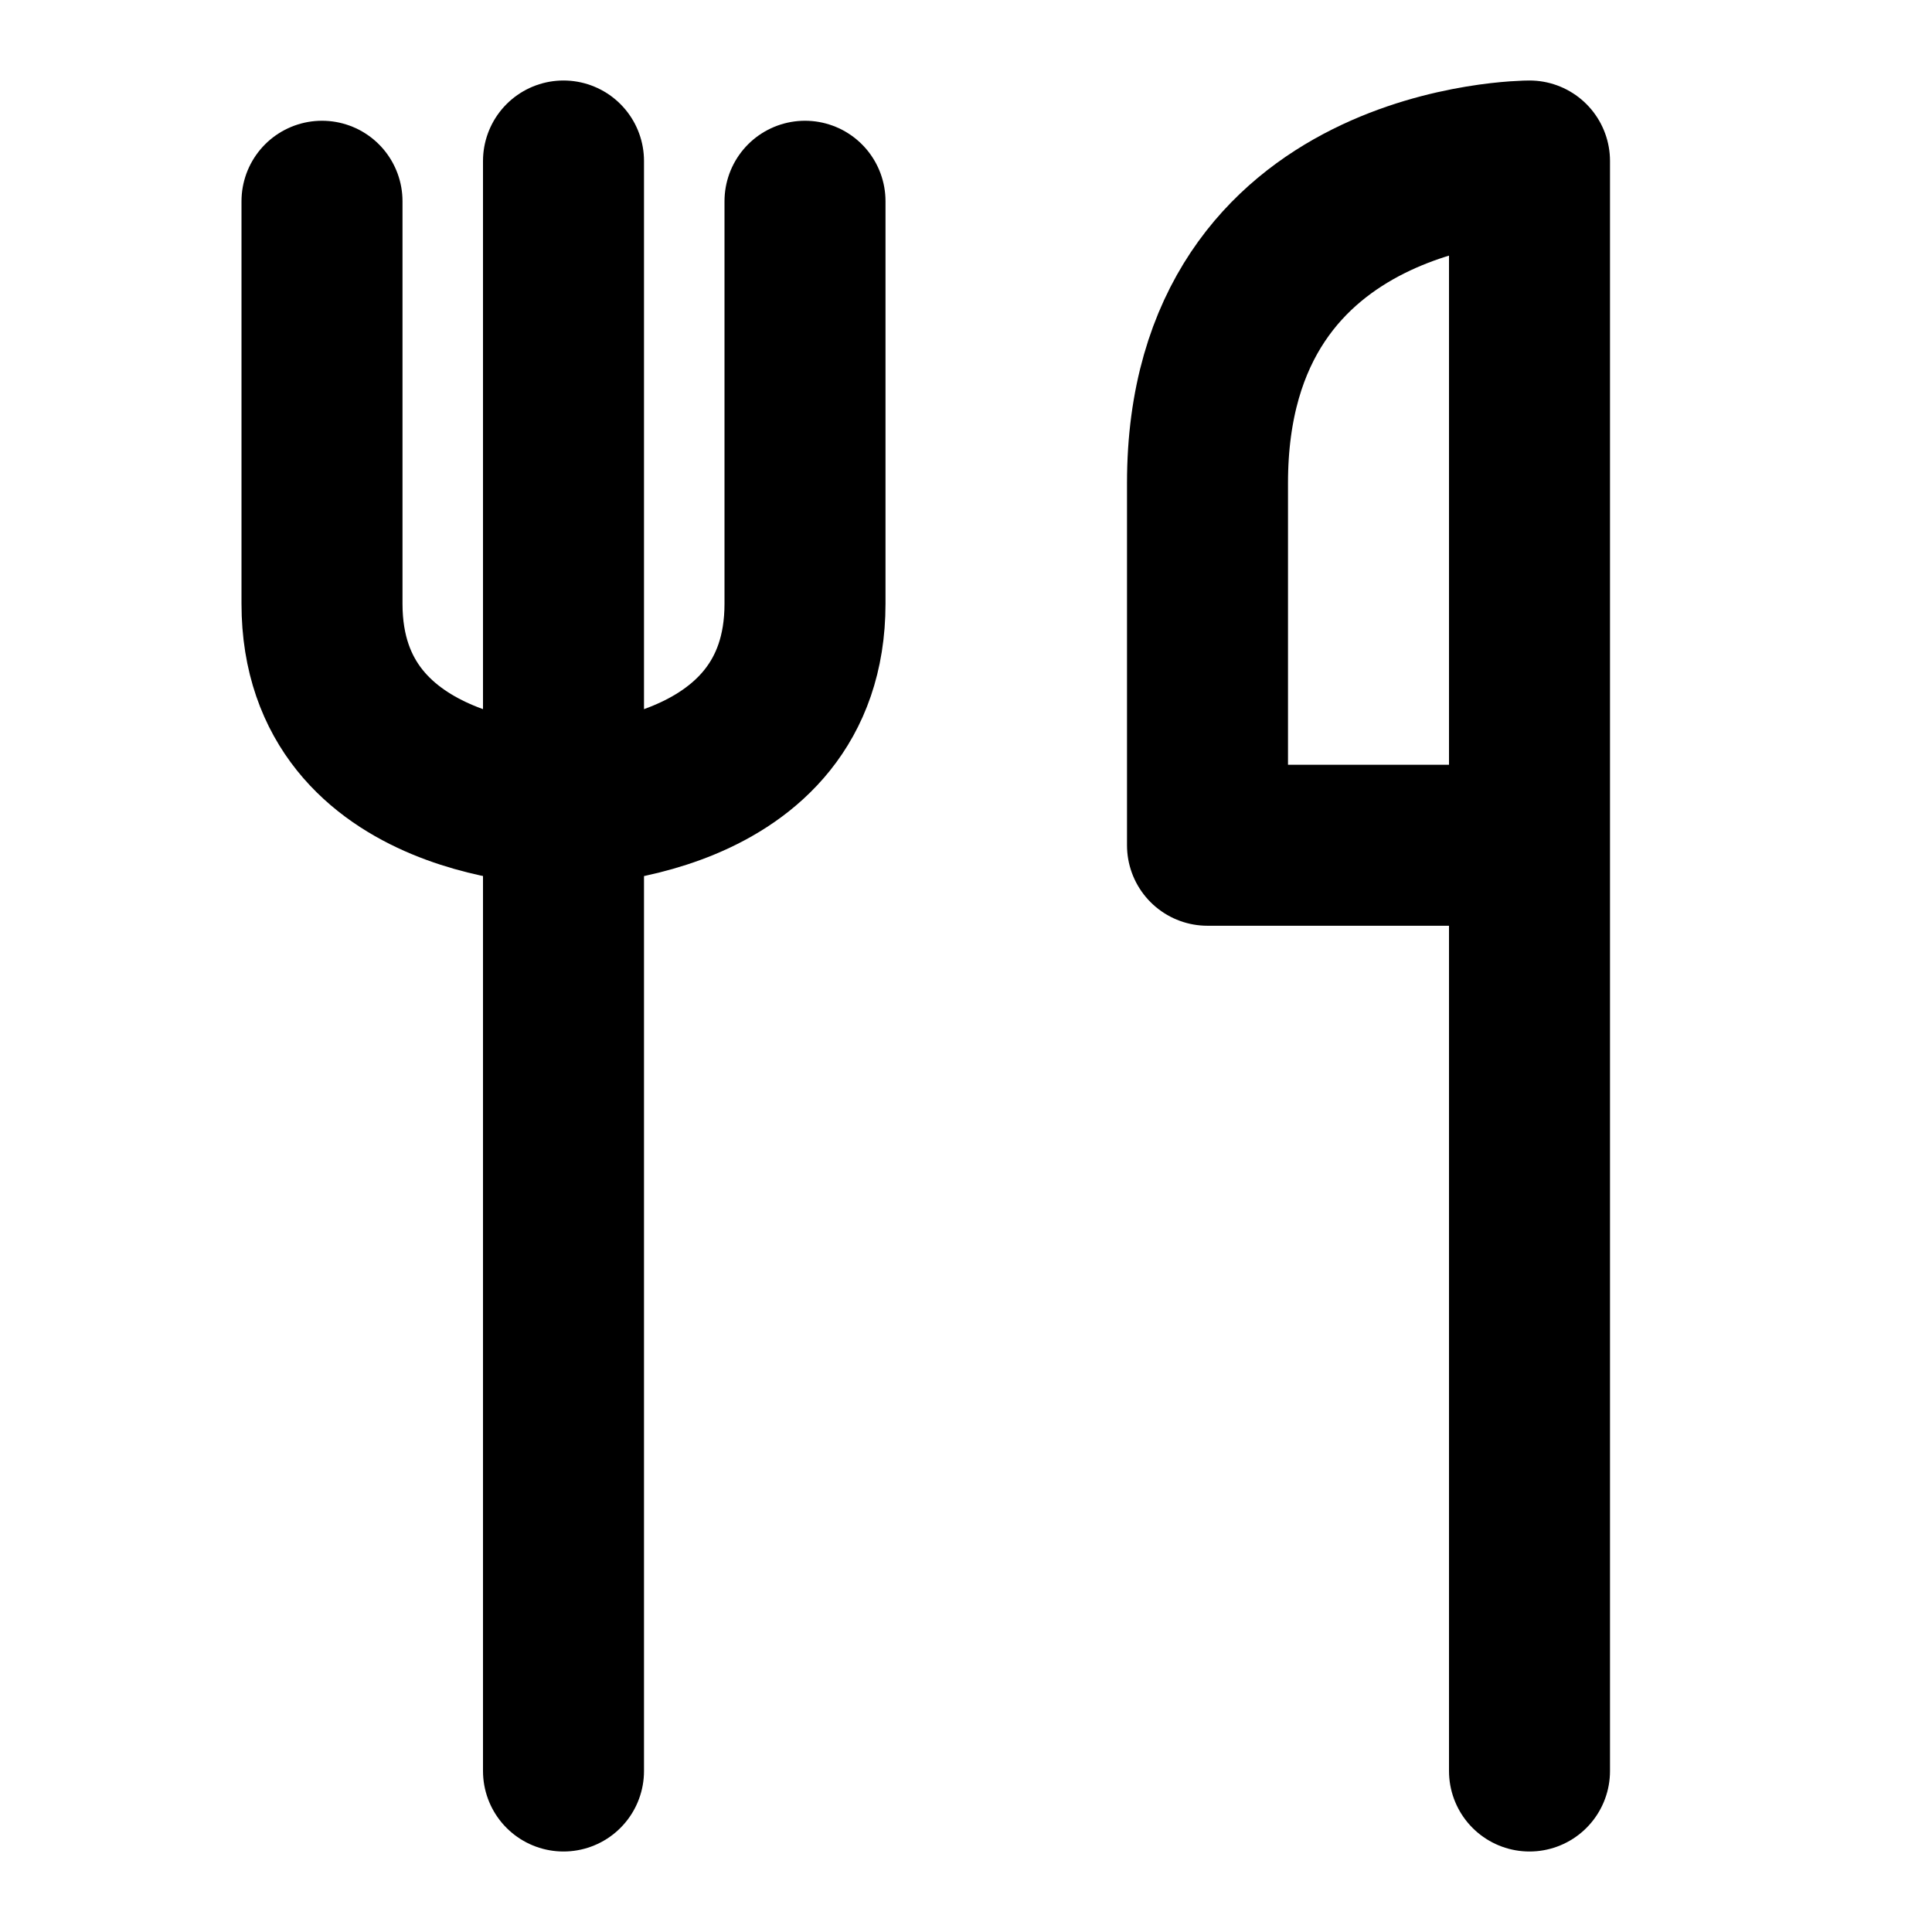
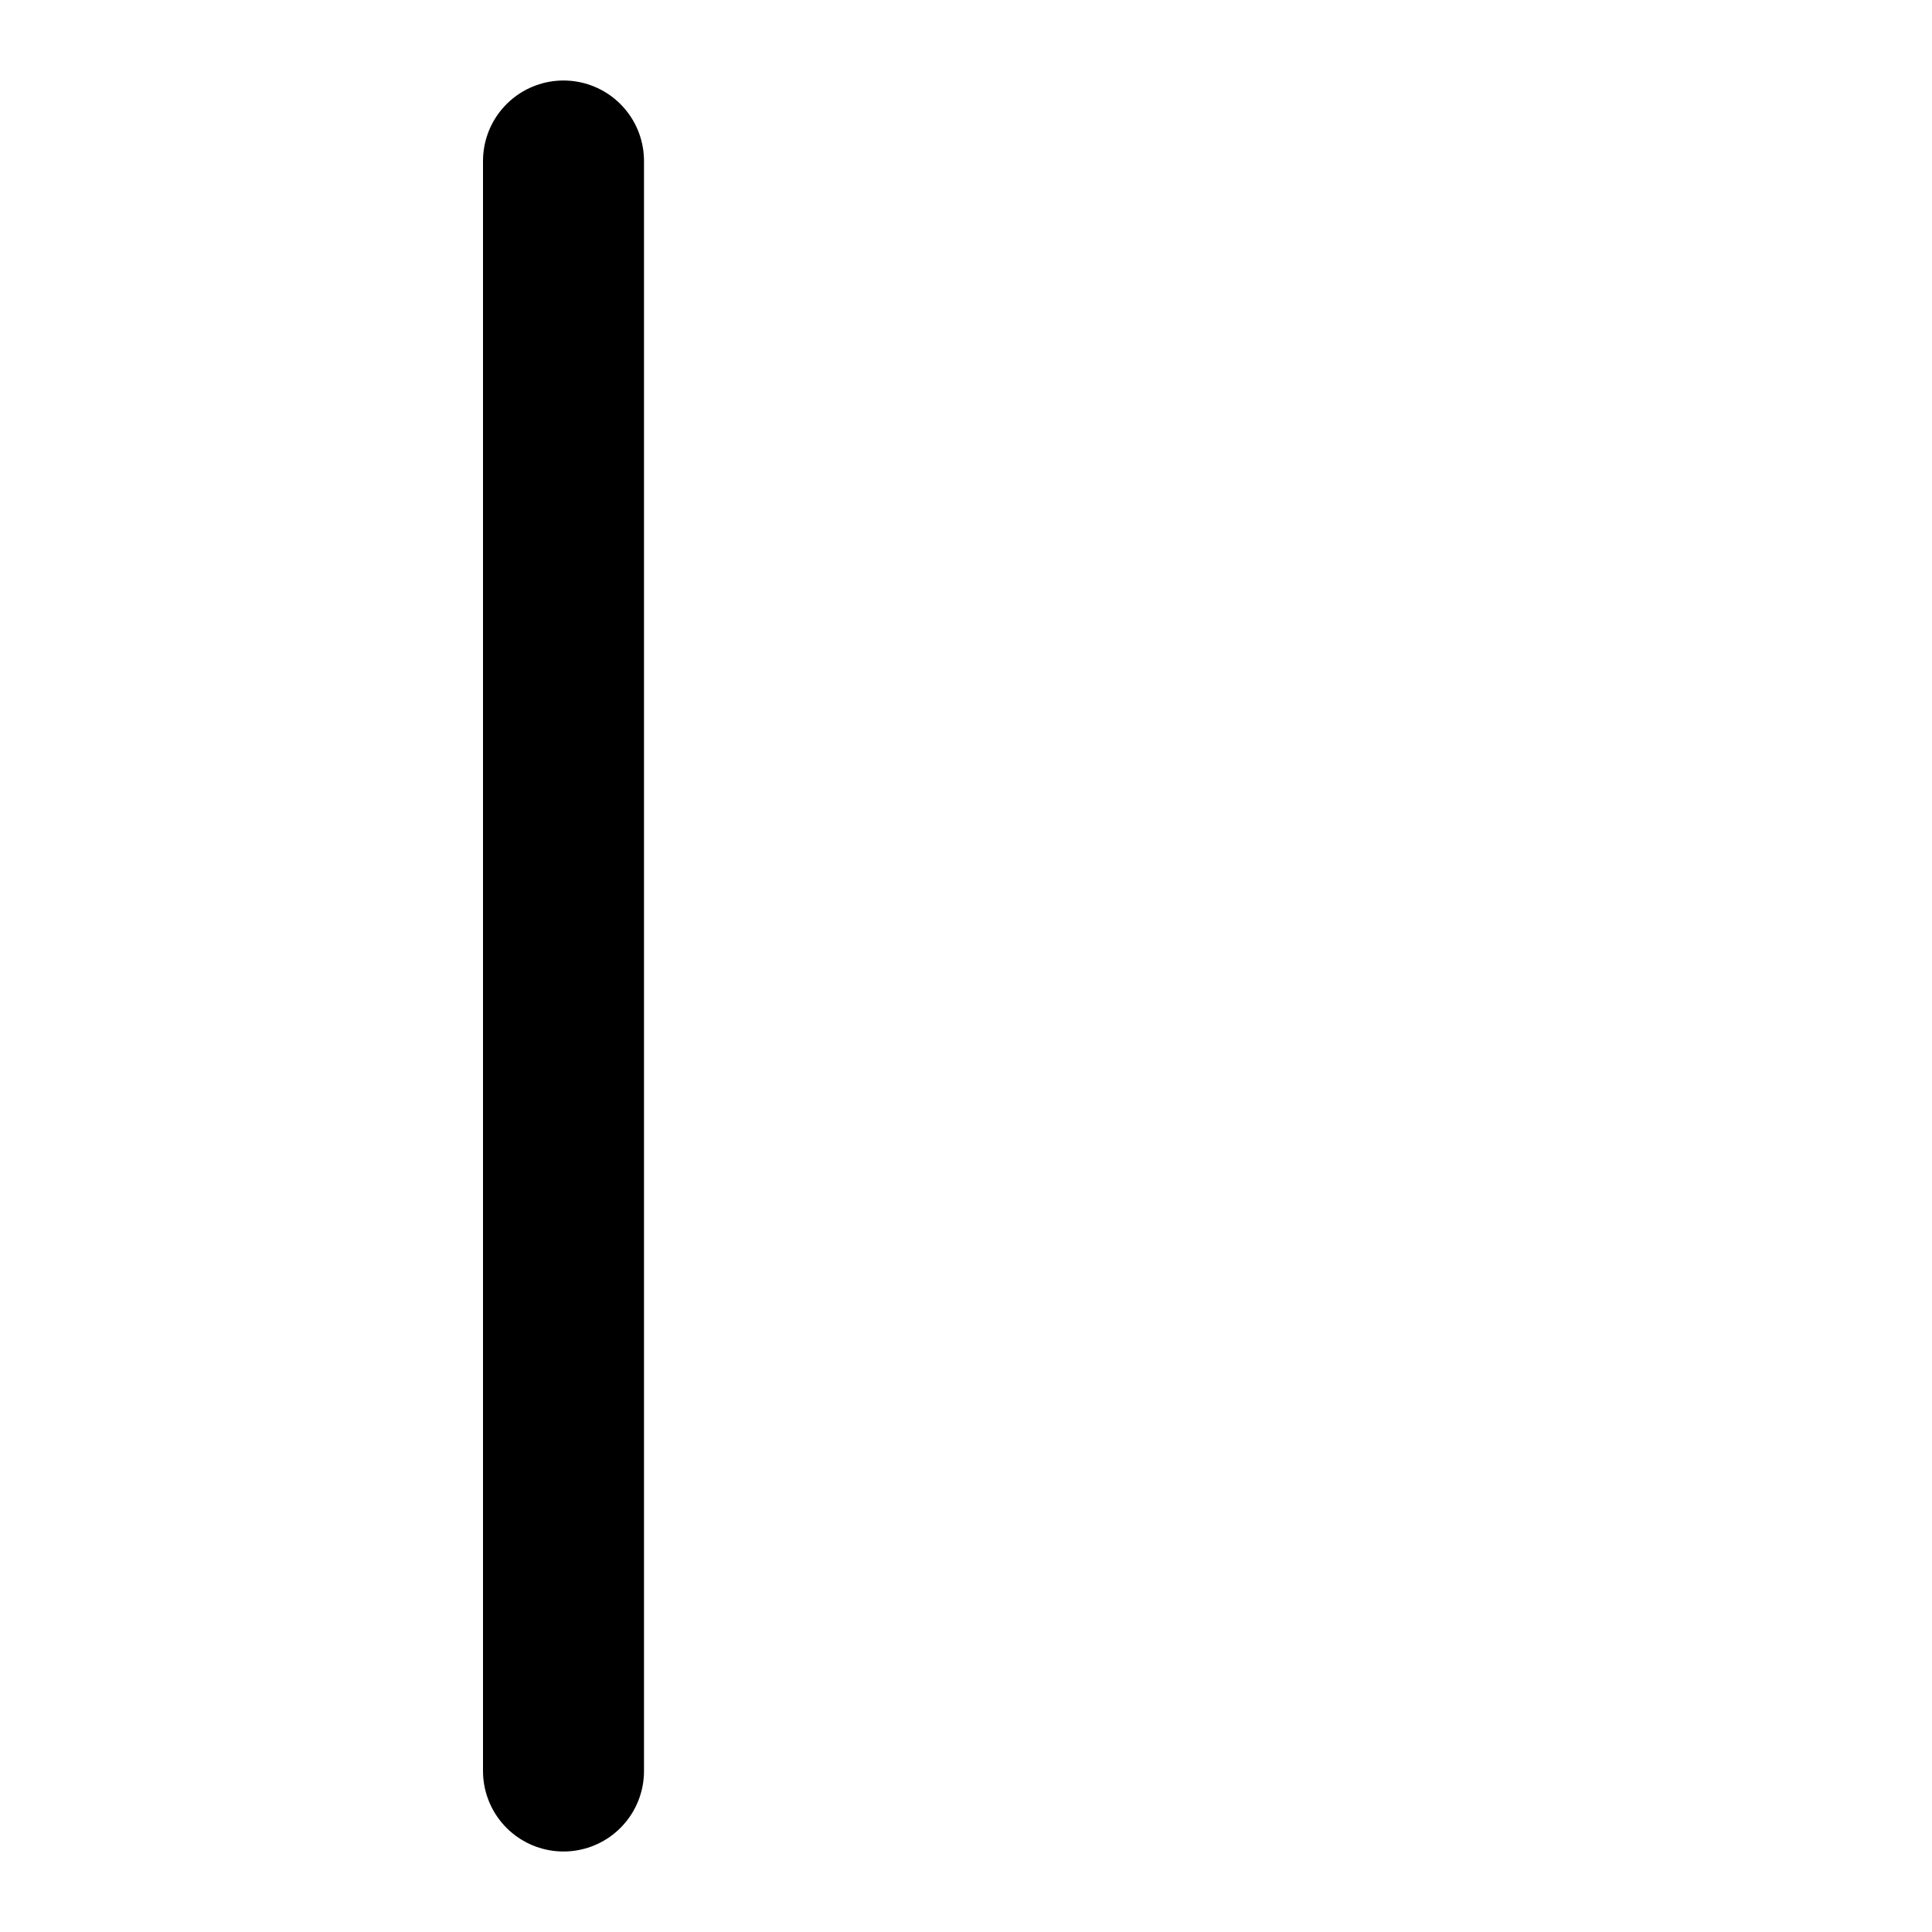
<svg xmlns="http://www.w3.org/2000/svg" width="24" height="24" fill="none" stroke="#000000" stroke-linecap="round" stroke-linejoin="round" stroke-width="2" viewBox="0 0 24 24">
  <path d="M7 2v20" />
-   <path d="M4 2.5v5C4 10 7 10 7 10s3 0 3-2.5v-5" />
-   <path d="M19 10.5V22m0-11.5h-4V6c0-4 4-4 4-4v8.5Z" />
</svg>